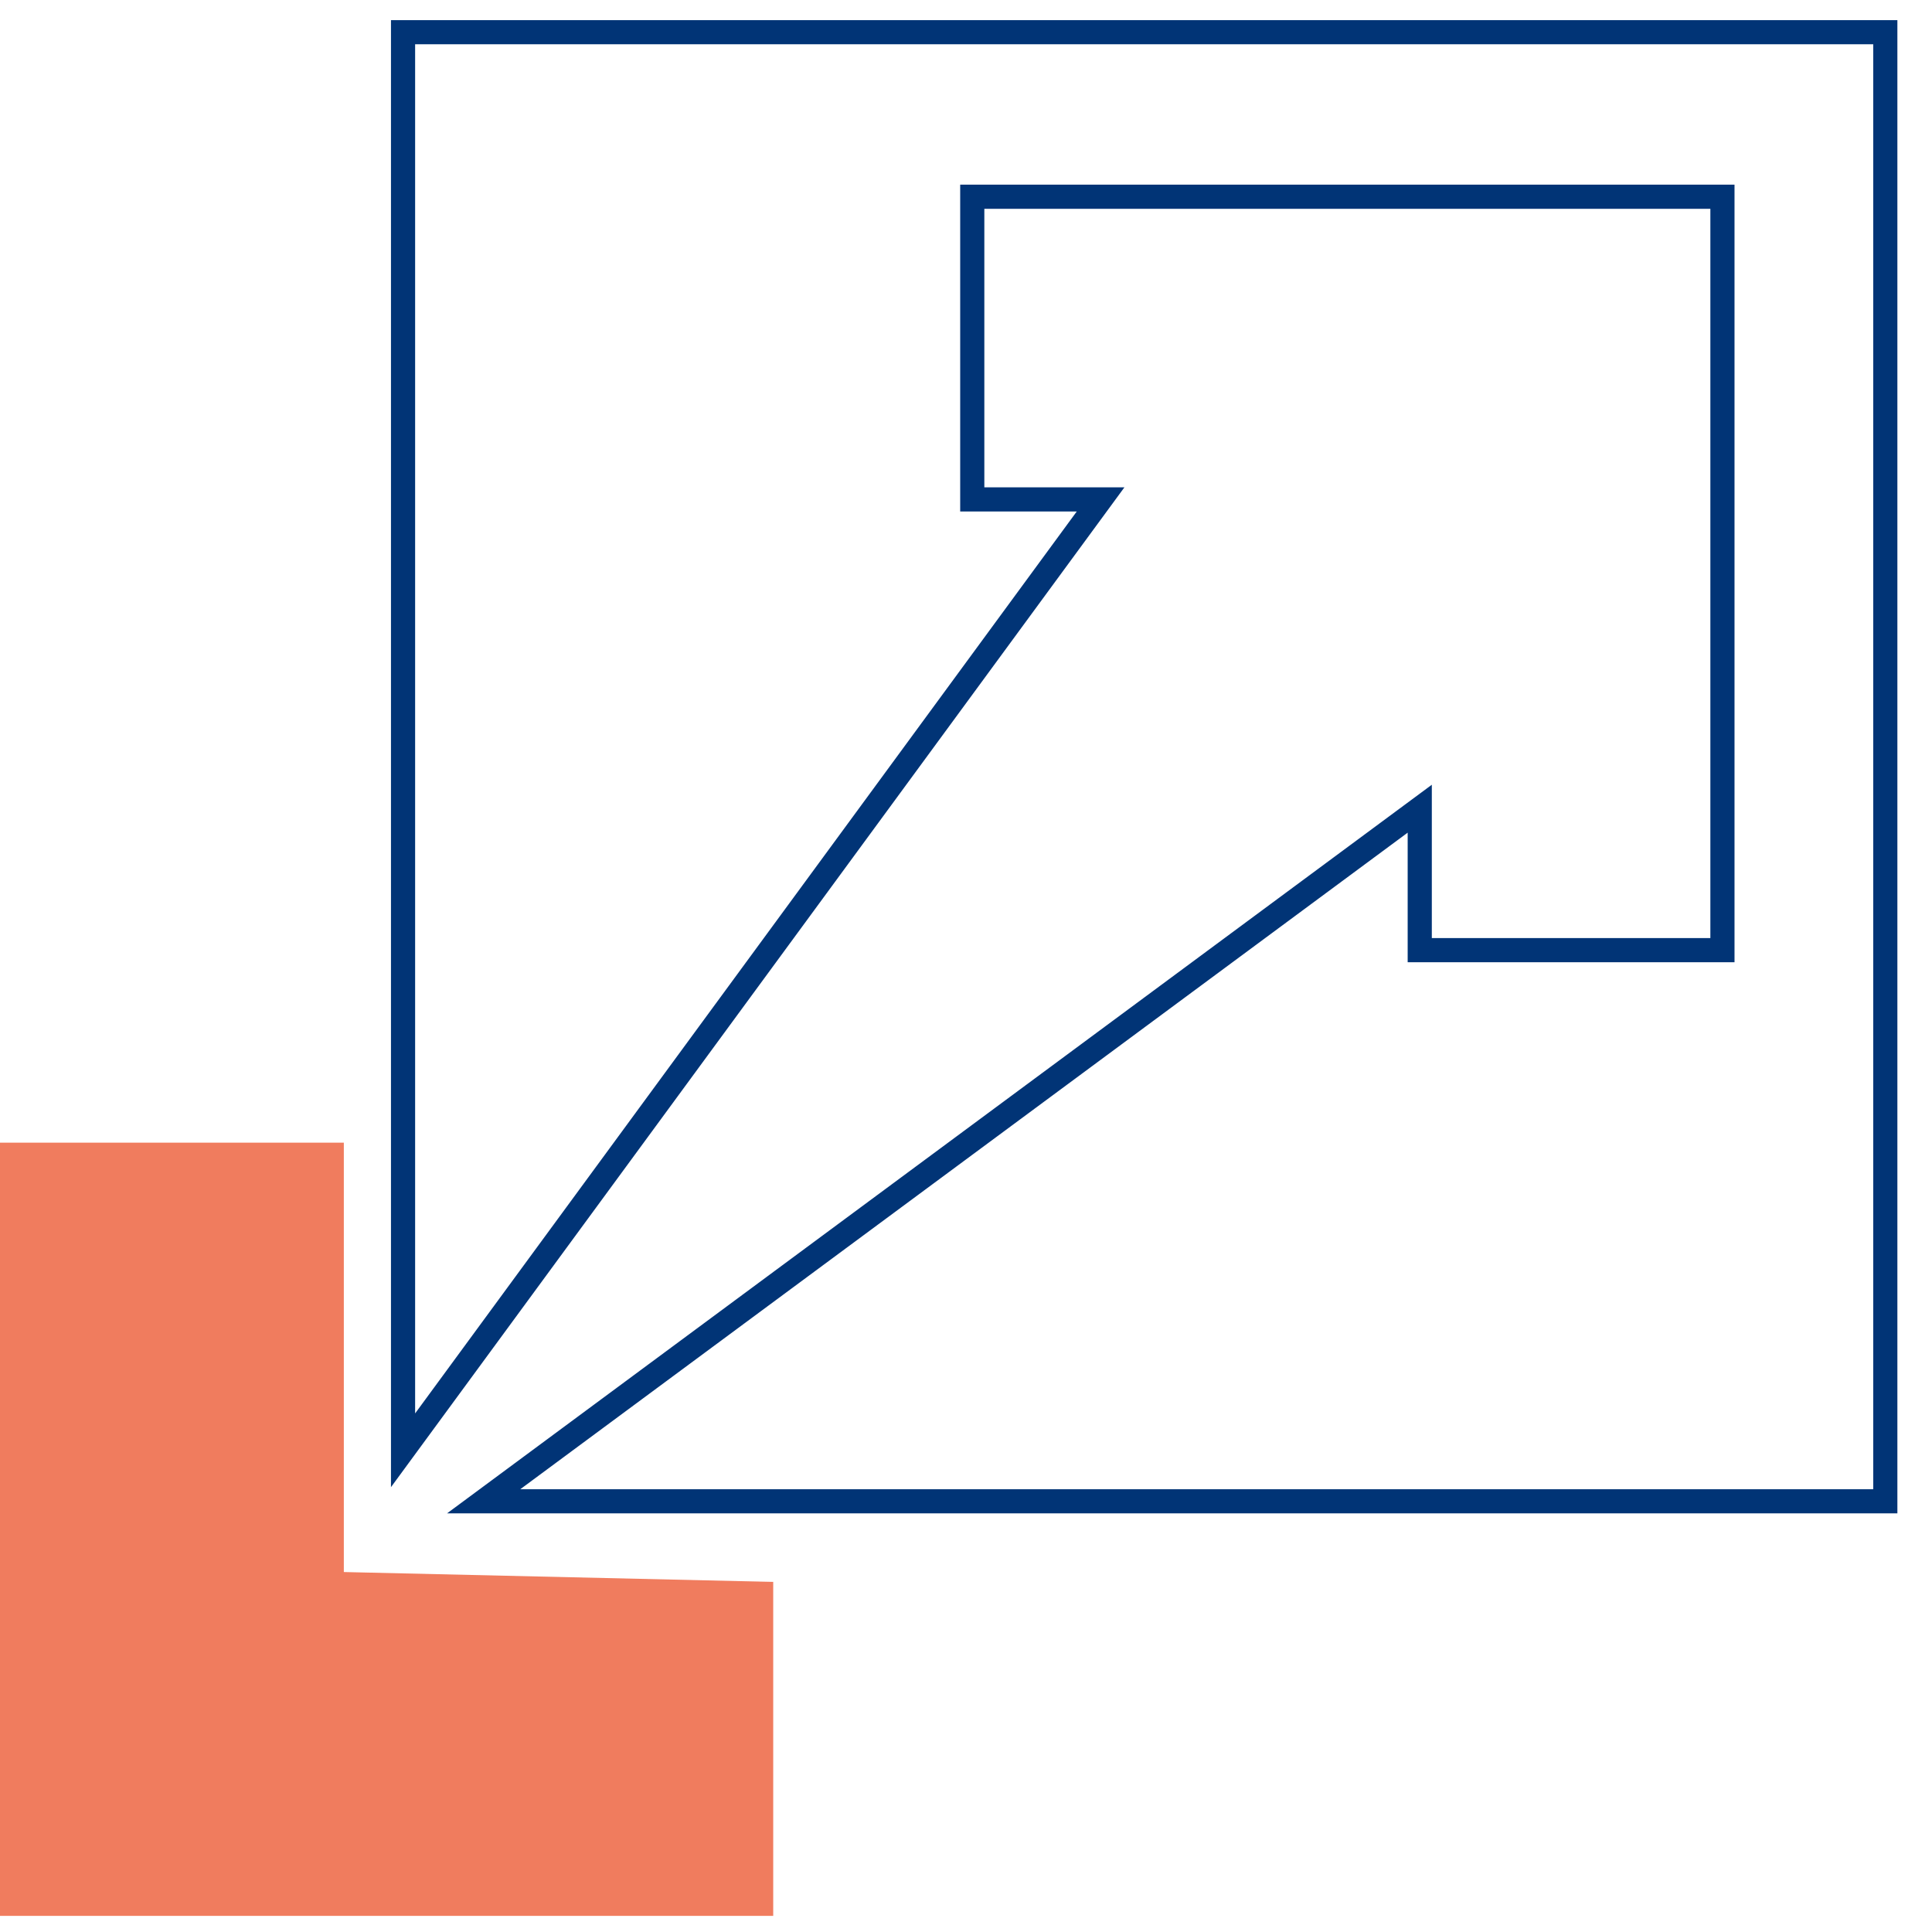
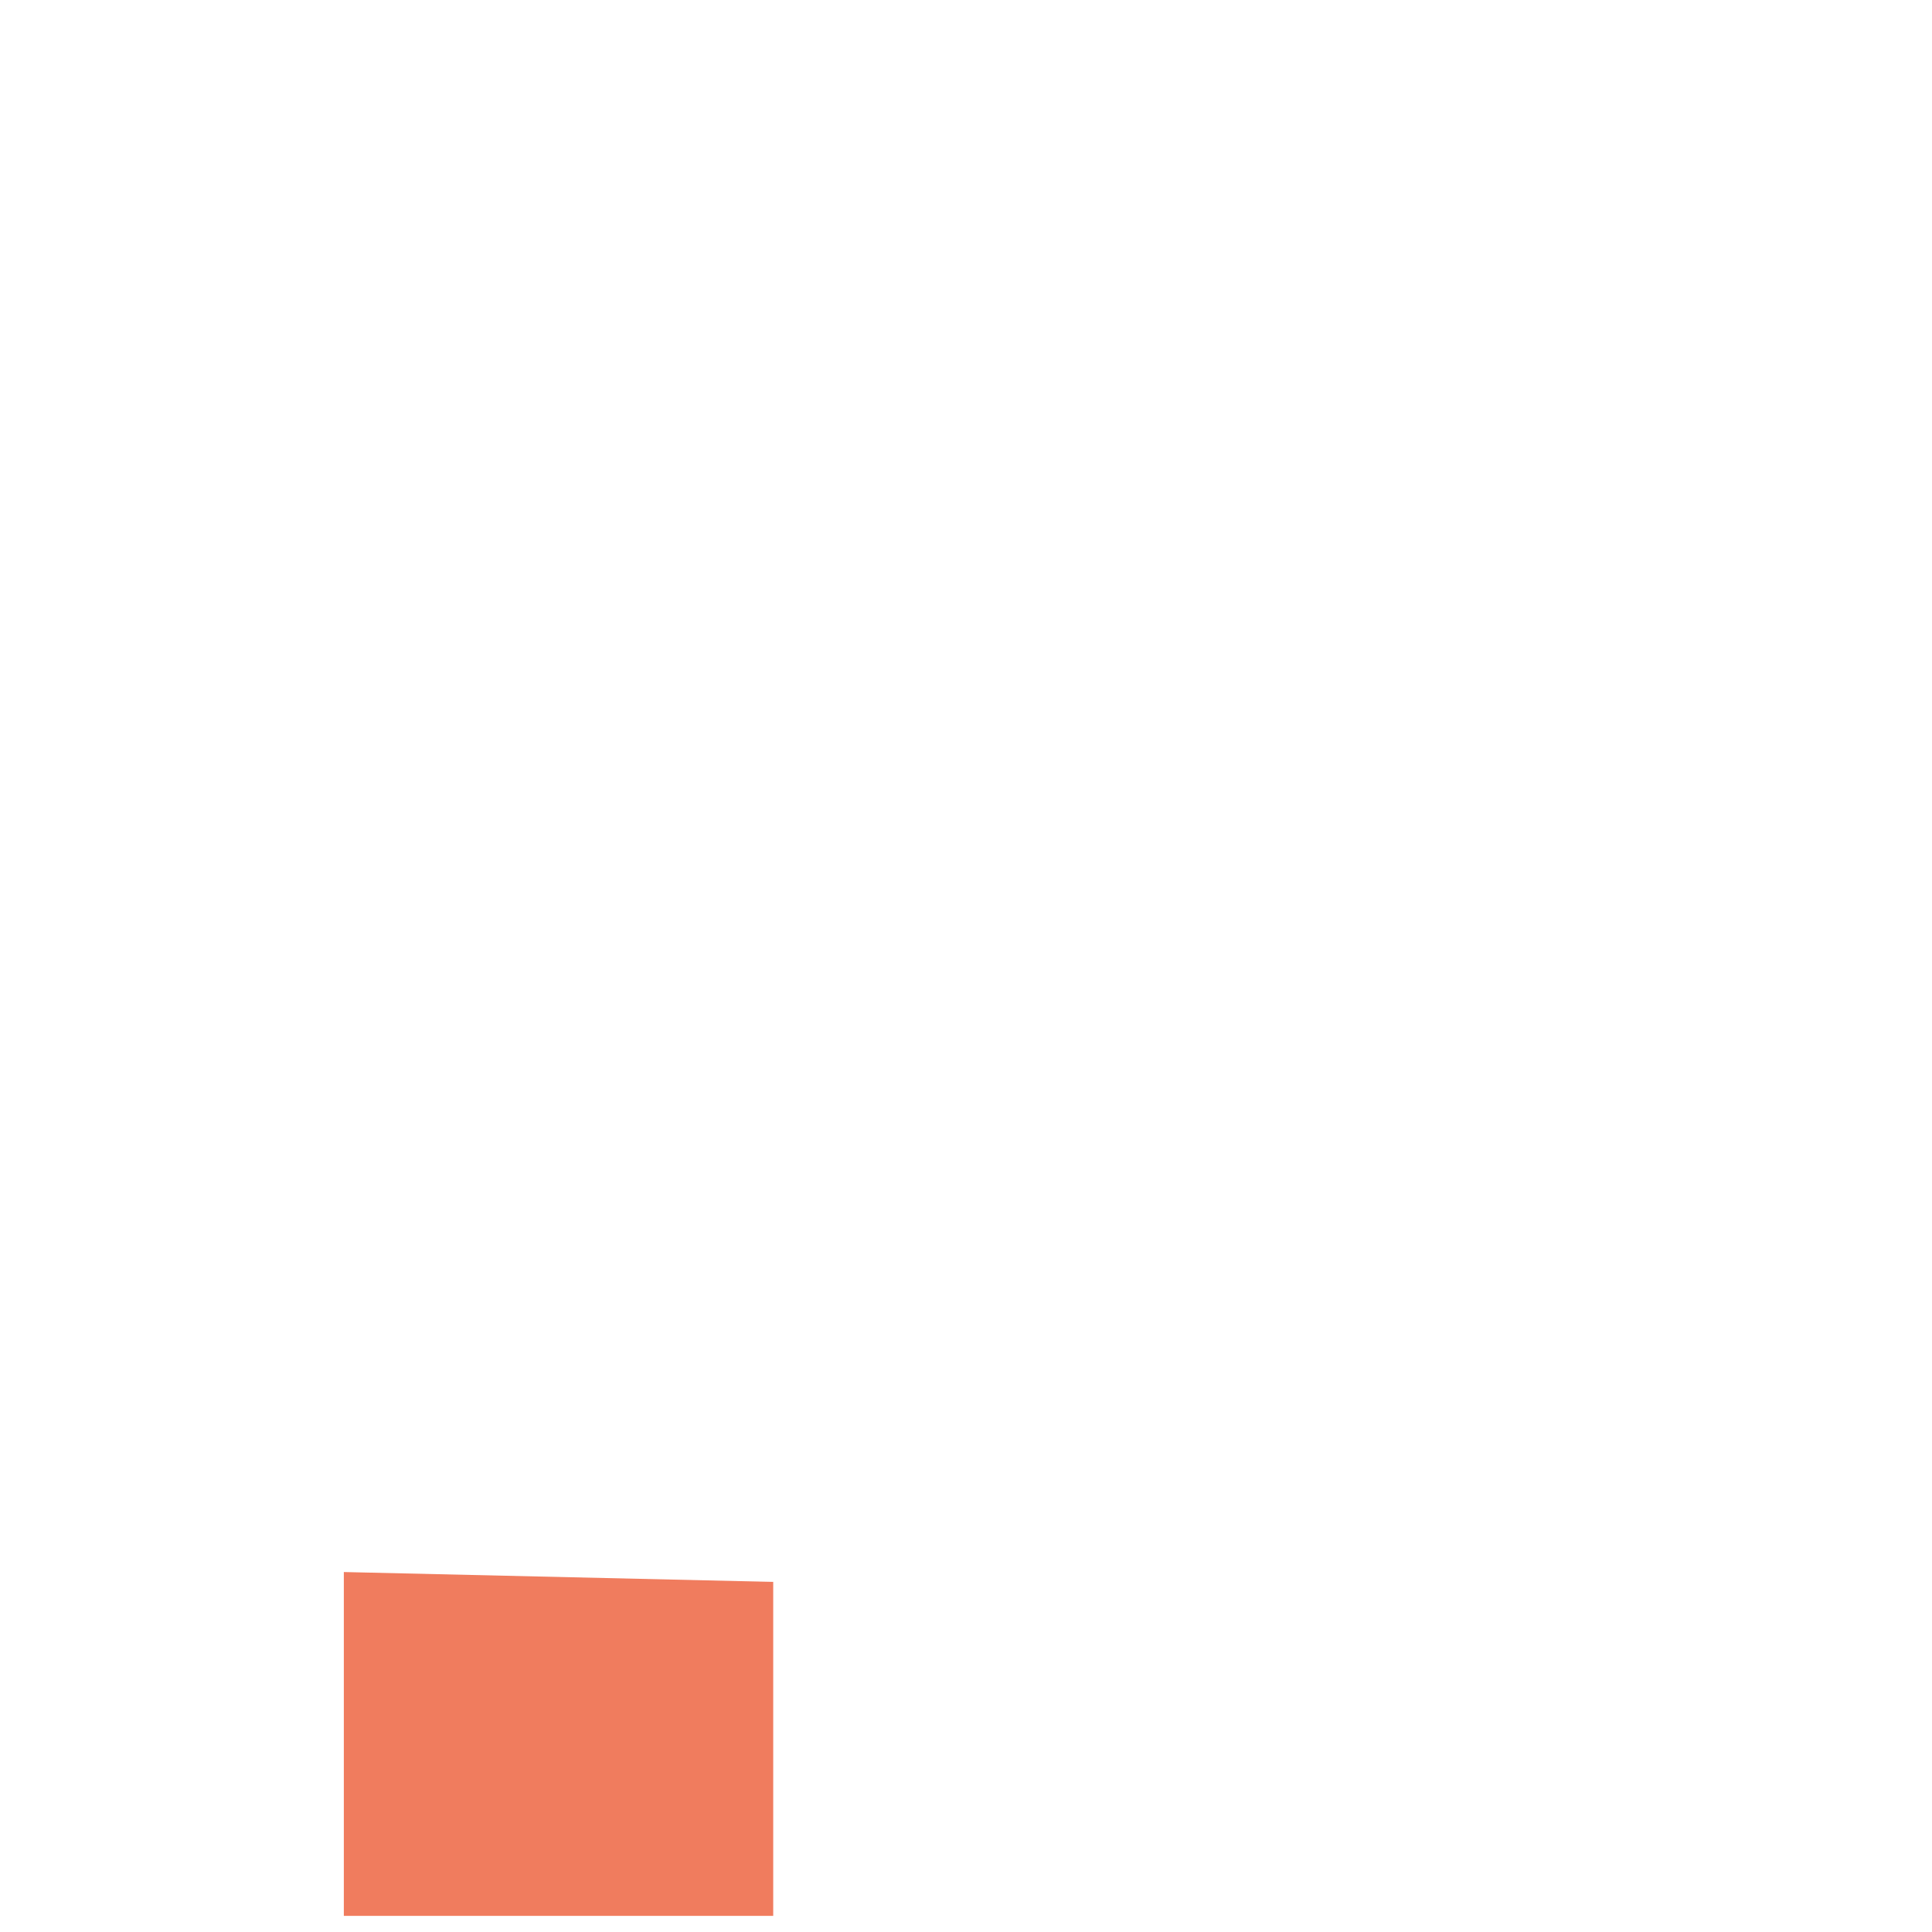
<svg xmlns="http://www.w3.org/2000/svg" width="120" height="120" viewBox="0 0 120 120" fill="none">
-   <path d="M21.356 97.642V70.972H0V118.998H48.026V98.255L21.356 97.642Z" fill="#F07C5E" />
-   <path d="M25.034 2H117.1V93.248H30.041L88.183 50.23V59.017H106.984V12.218H60.389V31.02H68.359L25.034 90.08V2Z" stroke="#013476" stroke-width="1.5" stroke-miterlimit="10" />
+   <path d="M21.356 97.642V70.972V118.998H48.026V98.255L21.356 97.642Z" fill="#F07C5E" />
</svg>